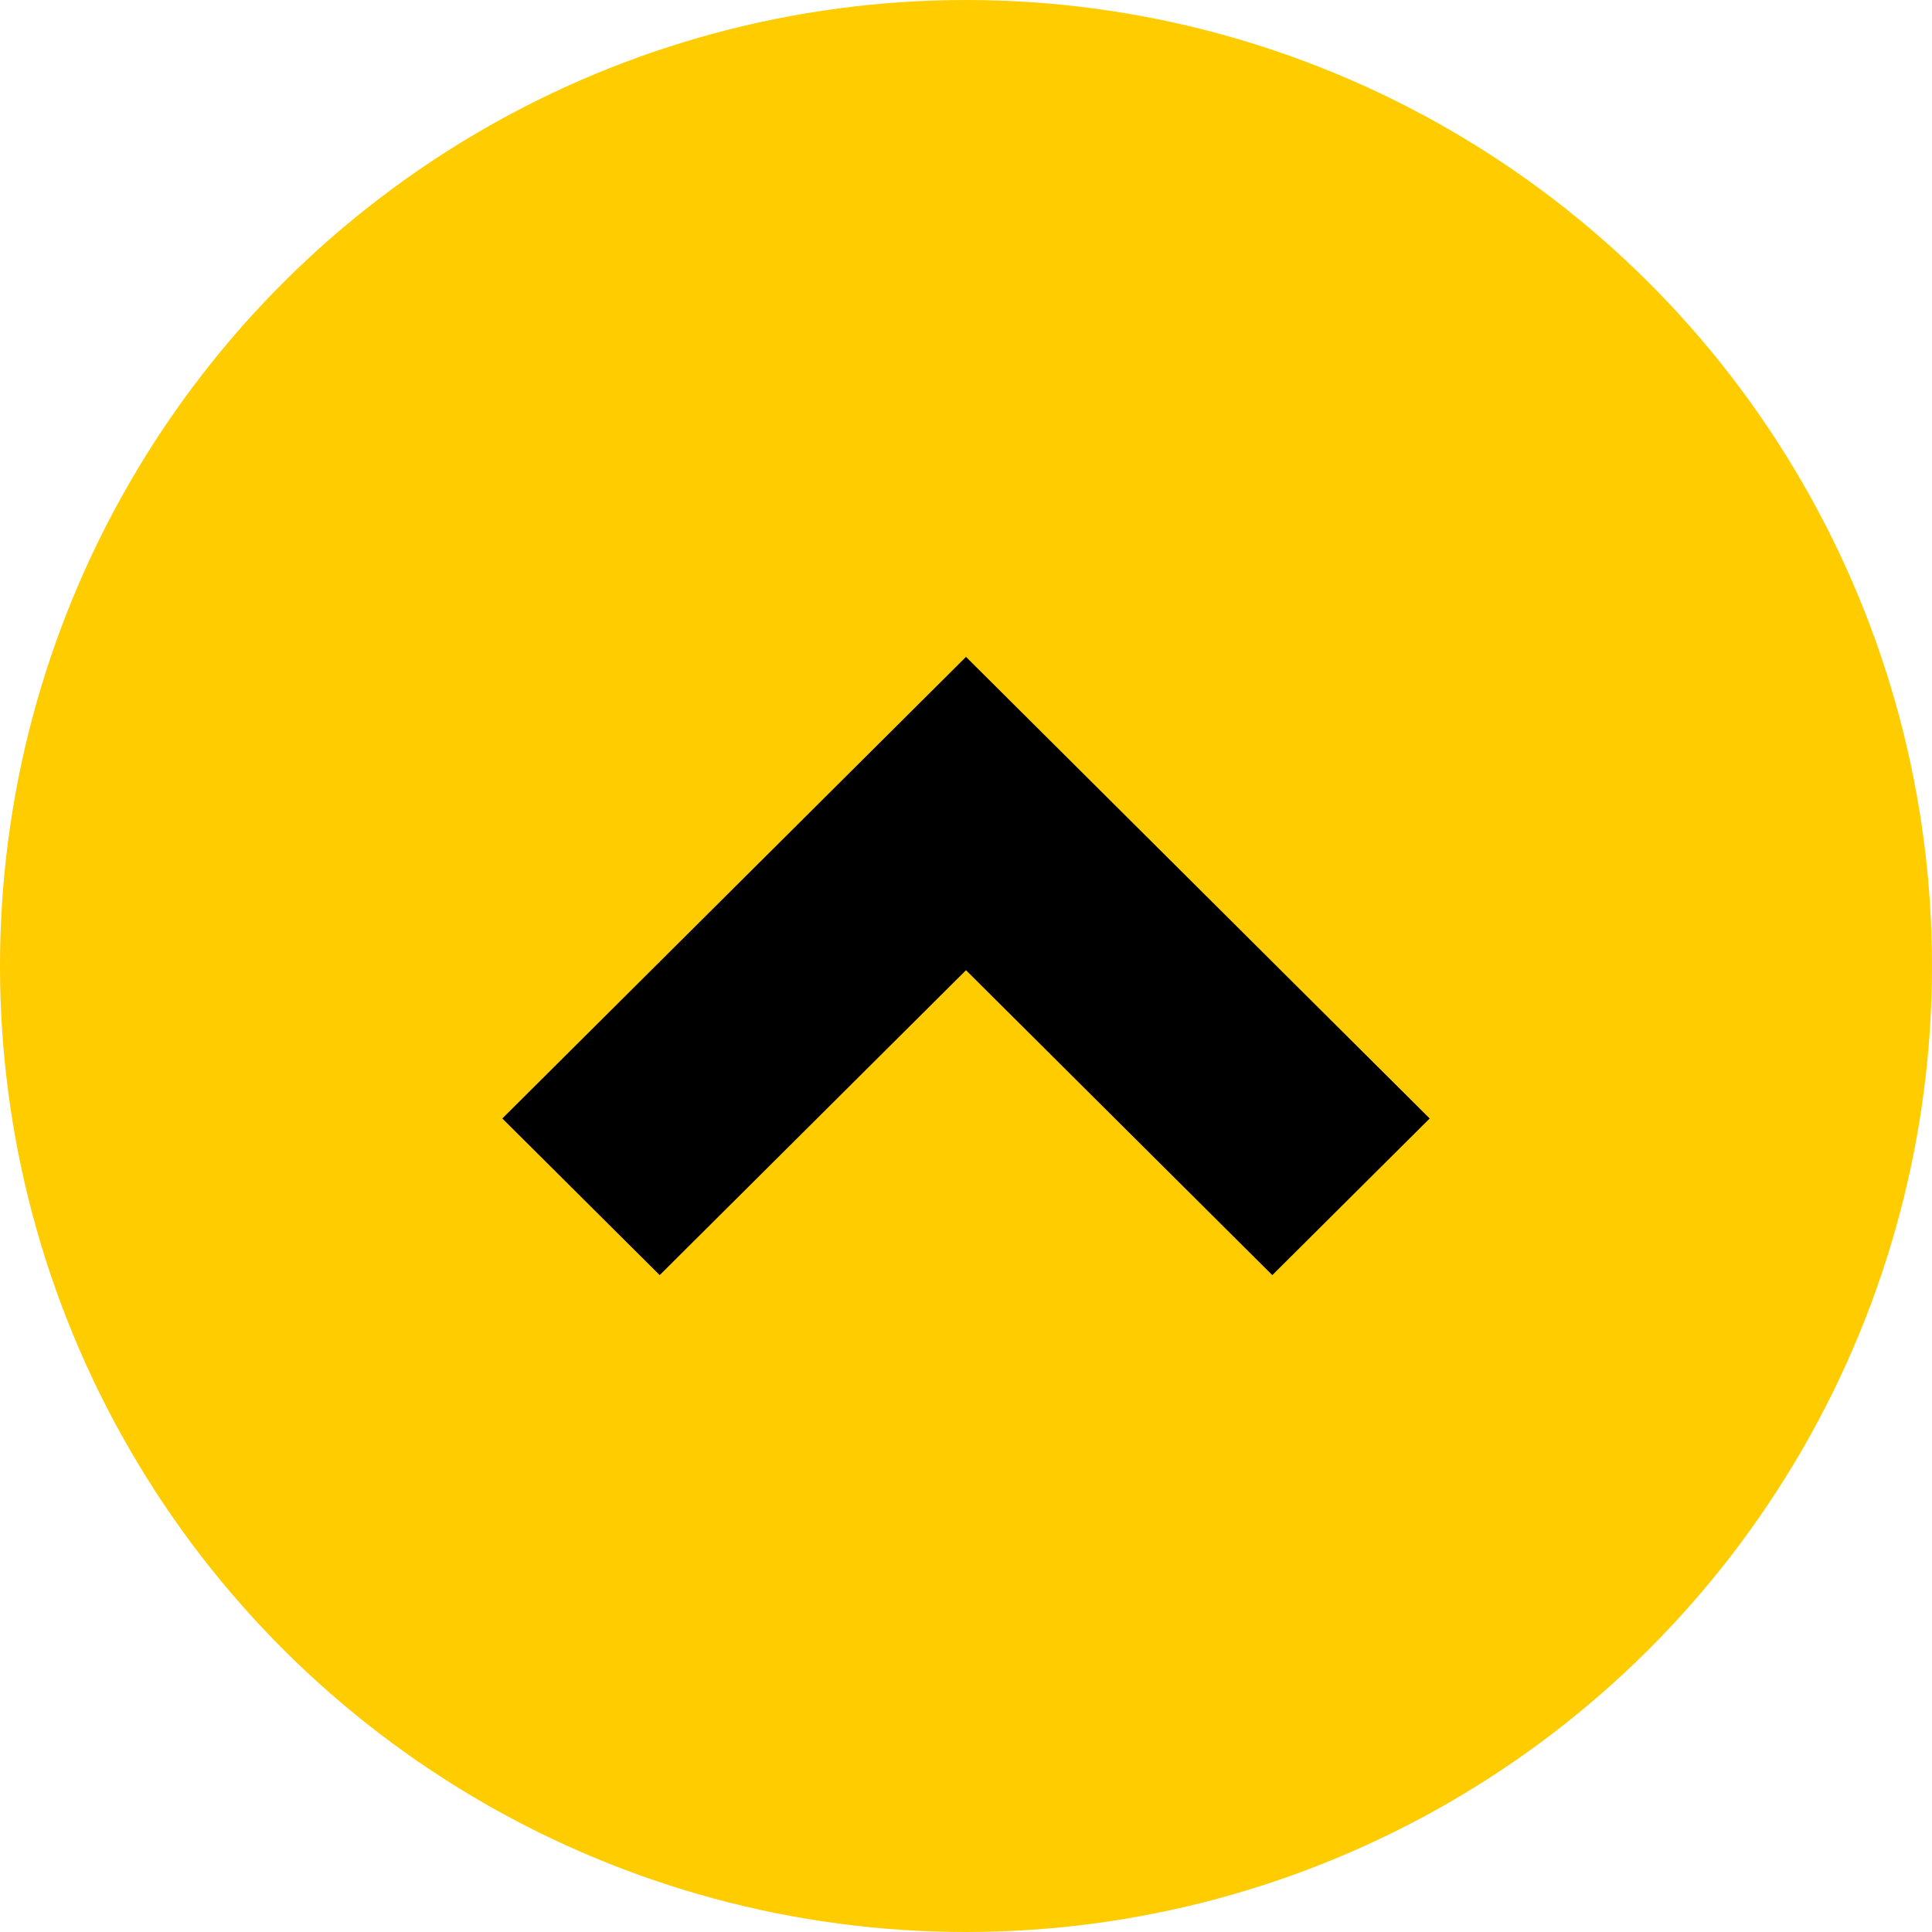
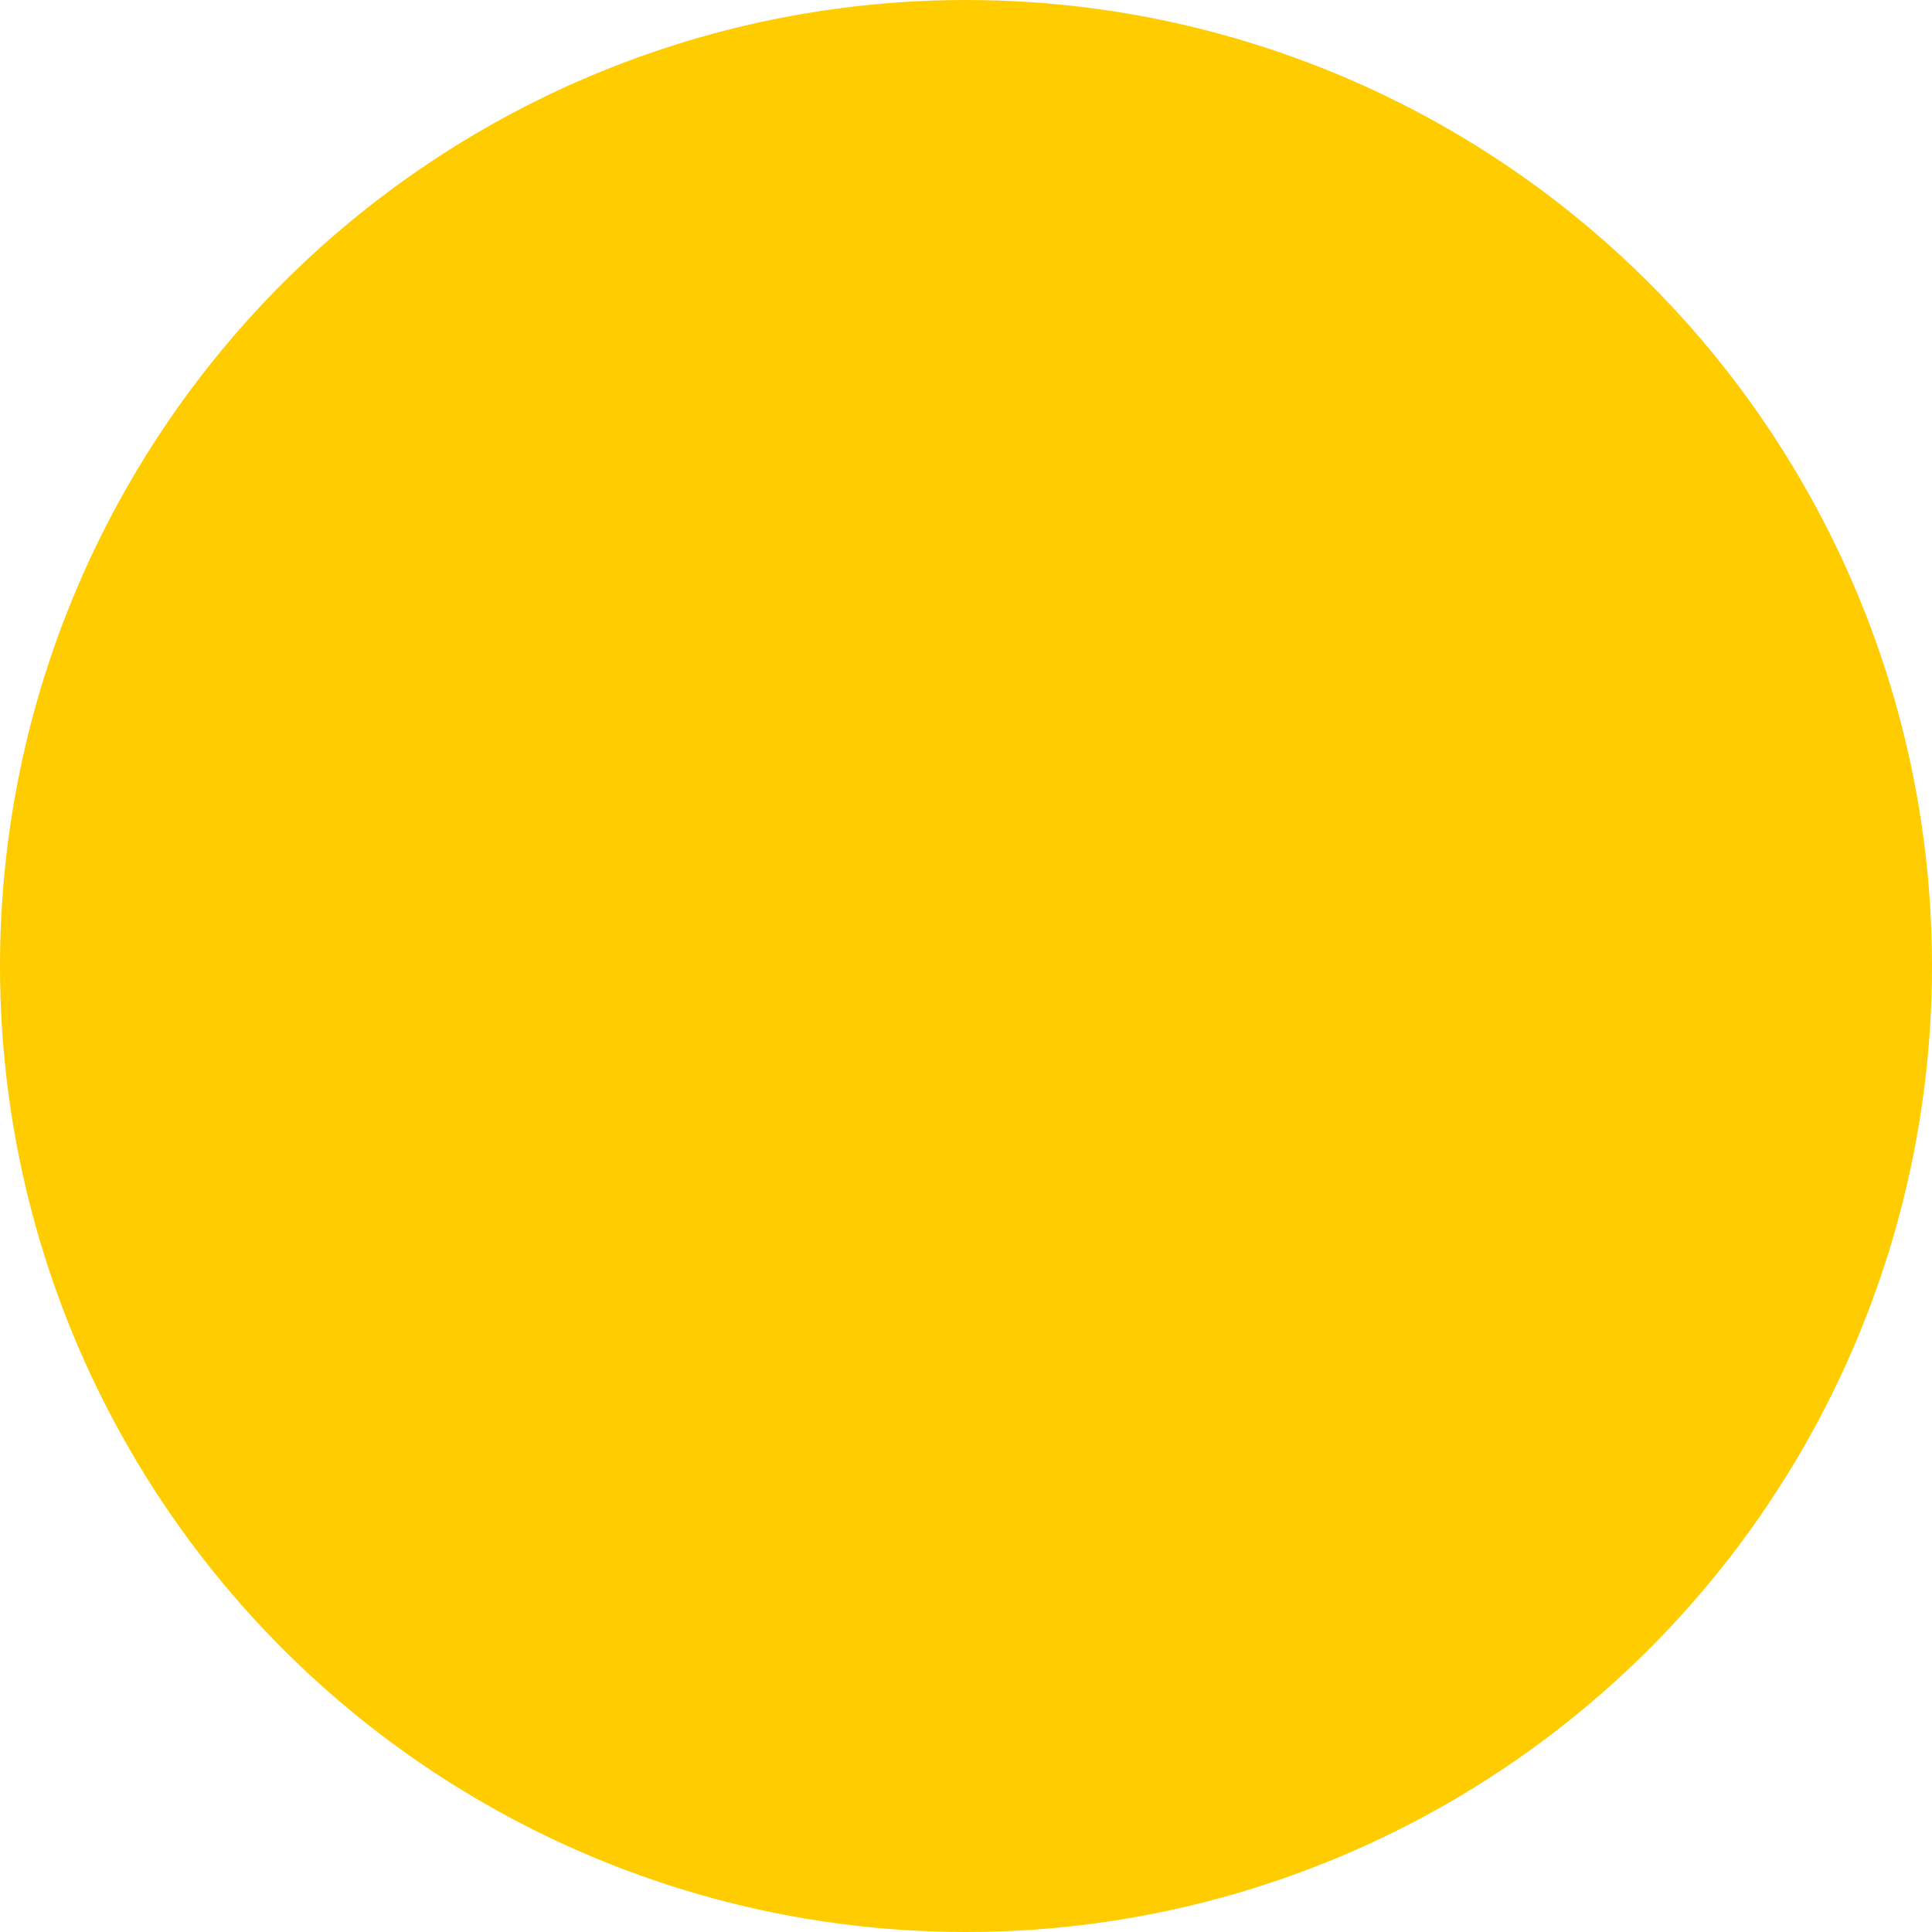
<svg xmlns="http://www.w3.org/2000/svg" width="50px" height="50px" viewBox="0 0 50 50" version="1.1">
  <title>Group 2</title>
  <desc>Created with Sketch.</desc>
  <defs />
  <g id="Bems" stroke="none" stroke-width="1" fill="none" fill-rule="evenodd">
    <g id="04b-Bems---popup1" transform="translate(-665, -30)">
      <g id="Group-2" transform="translate(665, 30)">
        <circle id="Oval" fill="#FFCC00" transform="translate(25, 25) rotate(-90) translate(-25, -25) " cx="25" cy="25" r="25" />
-         <polygon id="Combined-Shape" fill="#000000" transform="translate(25, 25) rotate(-90) translate(-25, -25) " points="17 32.927 21.054 37 33 25 21.054 13 17 17.073 24.891 25" />
      </g>
    </g>
  </g>
</svg>